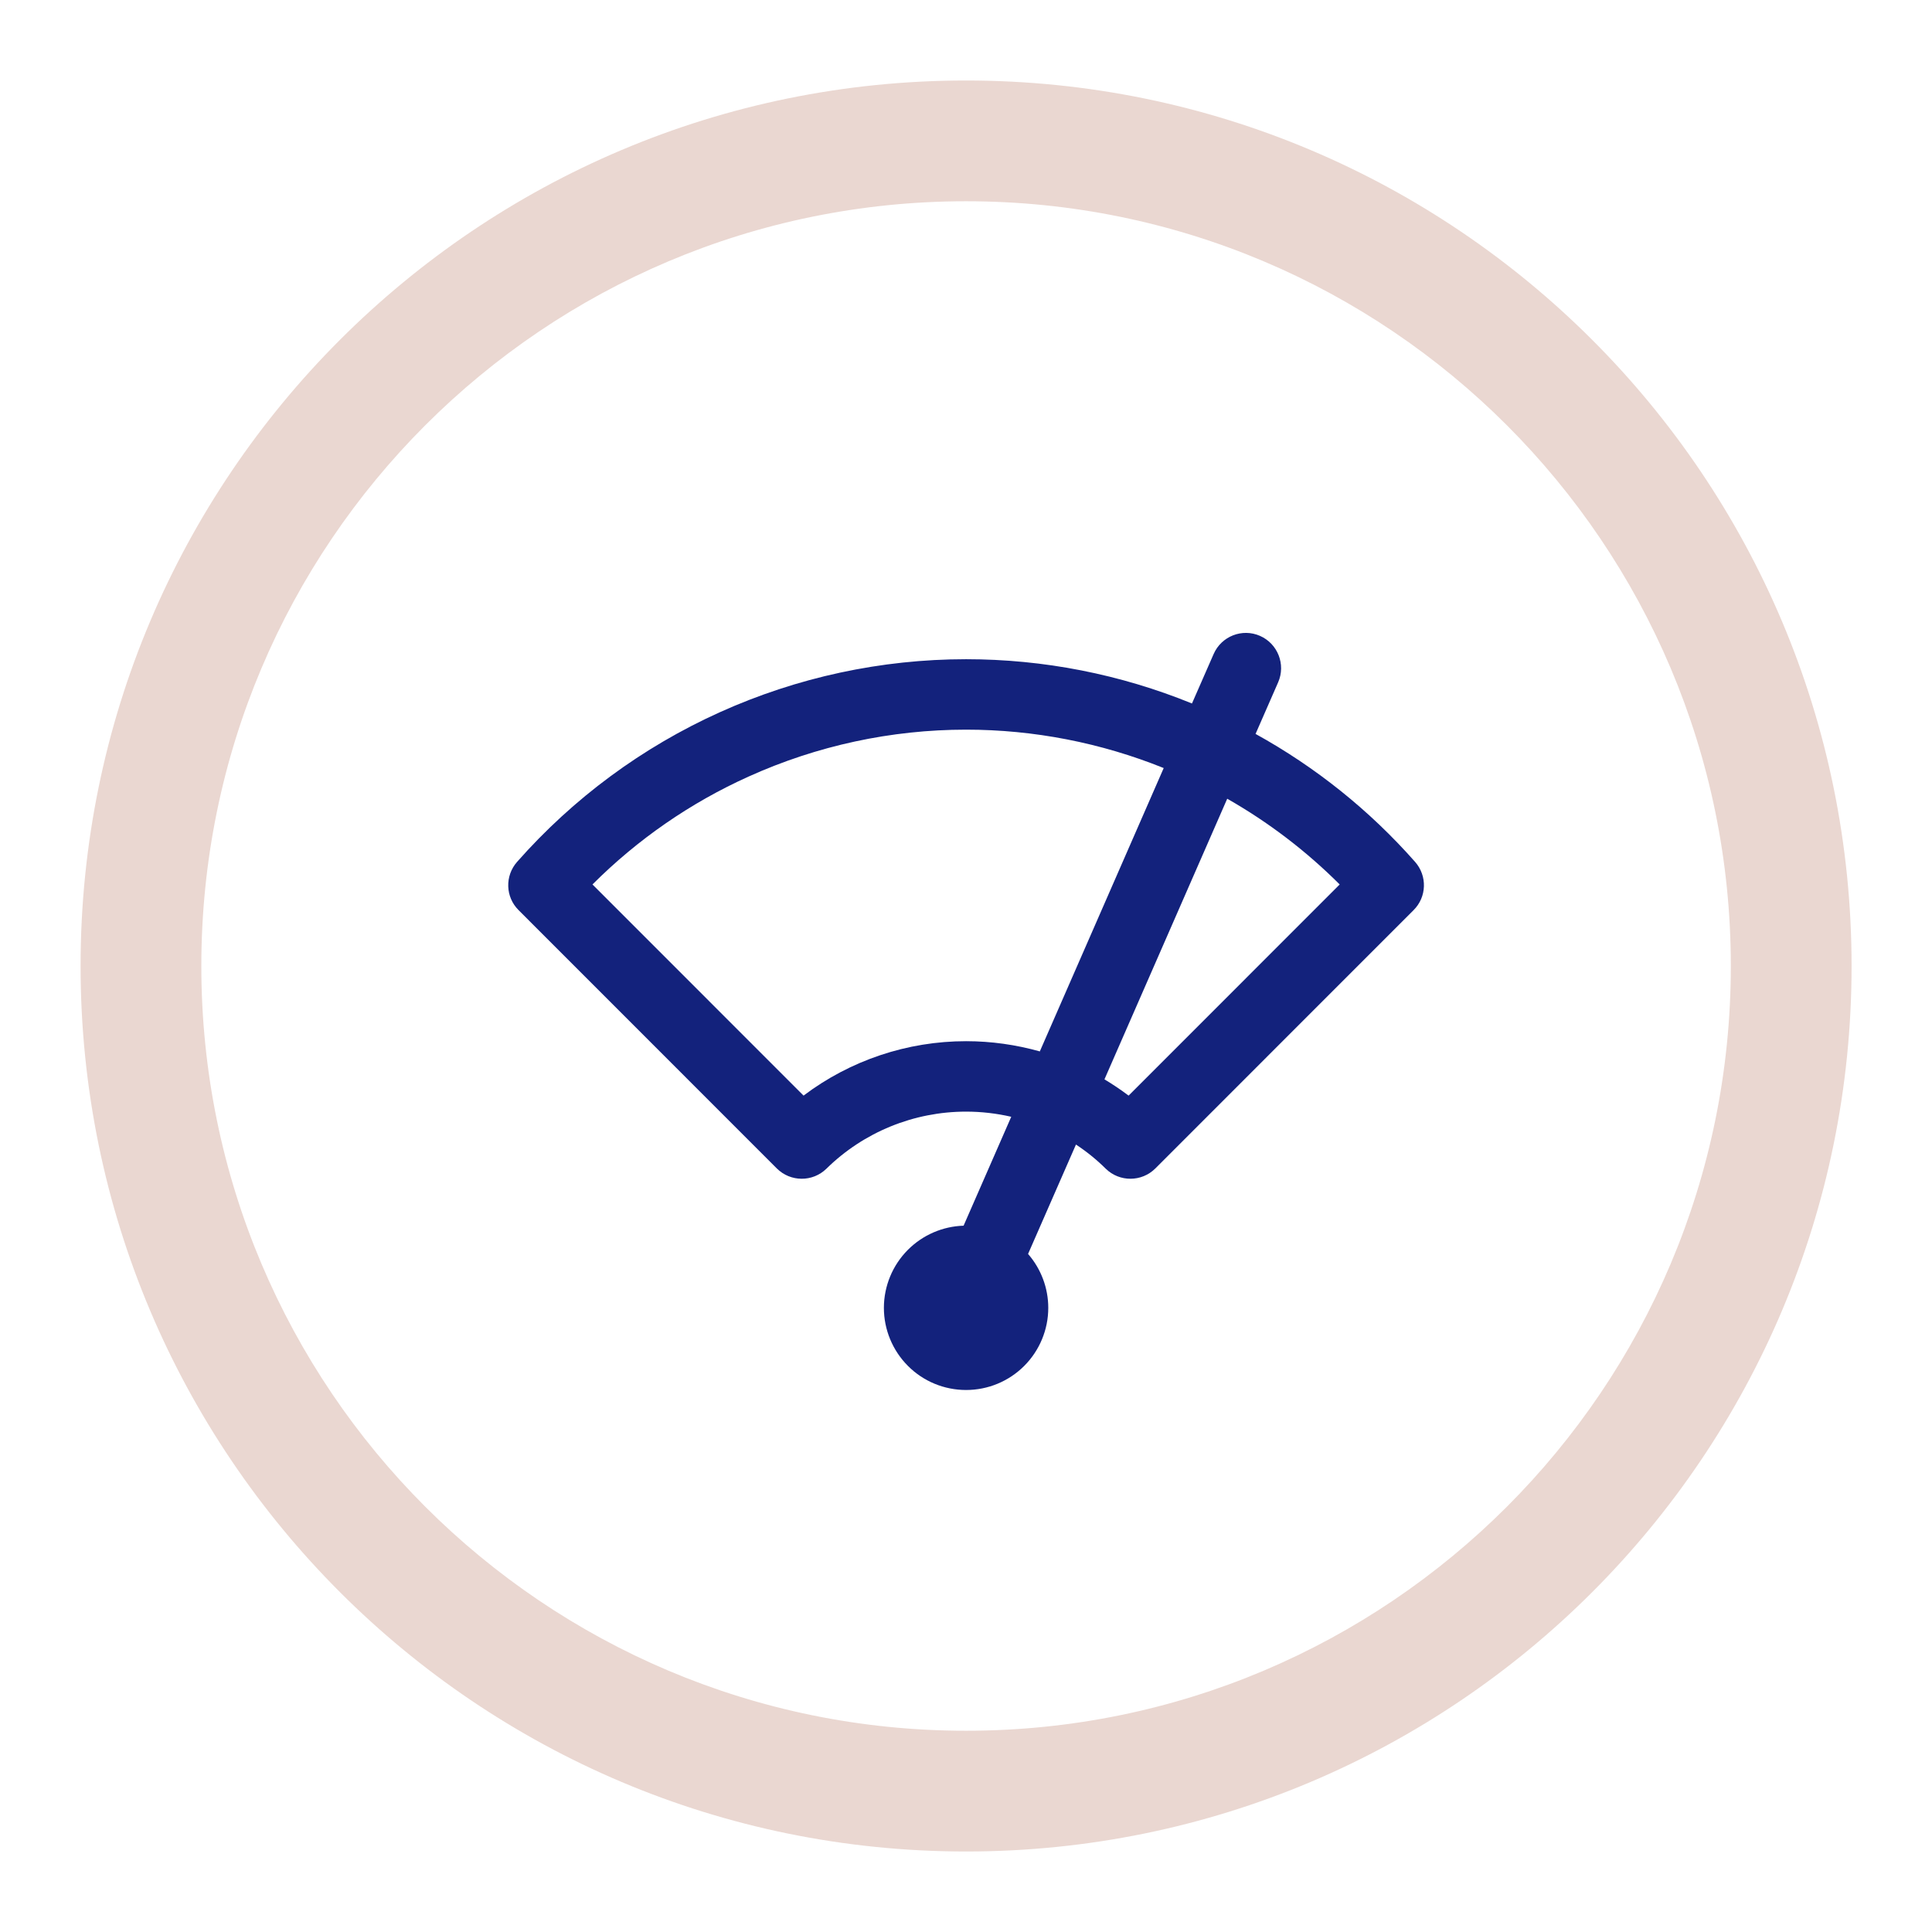
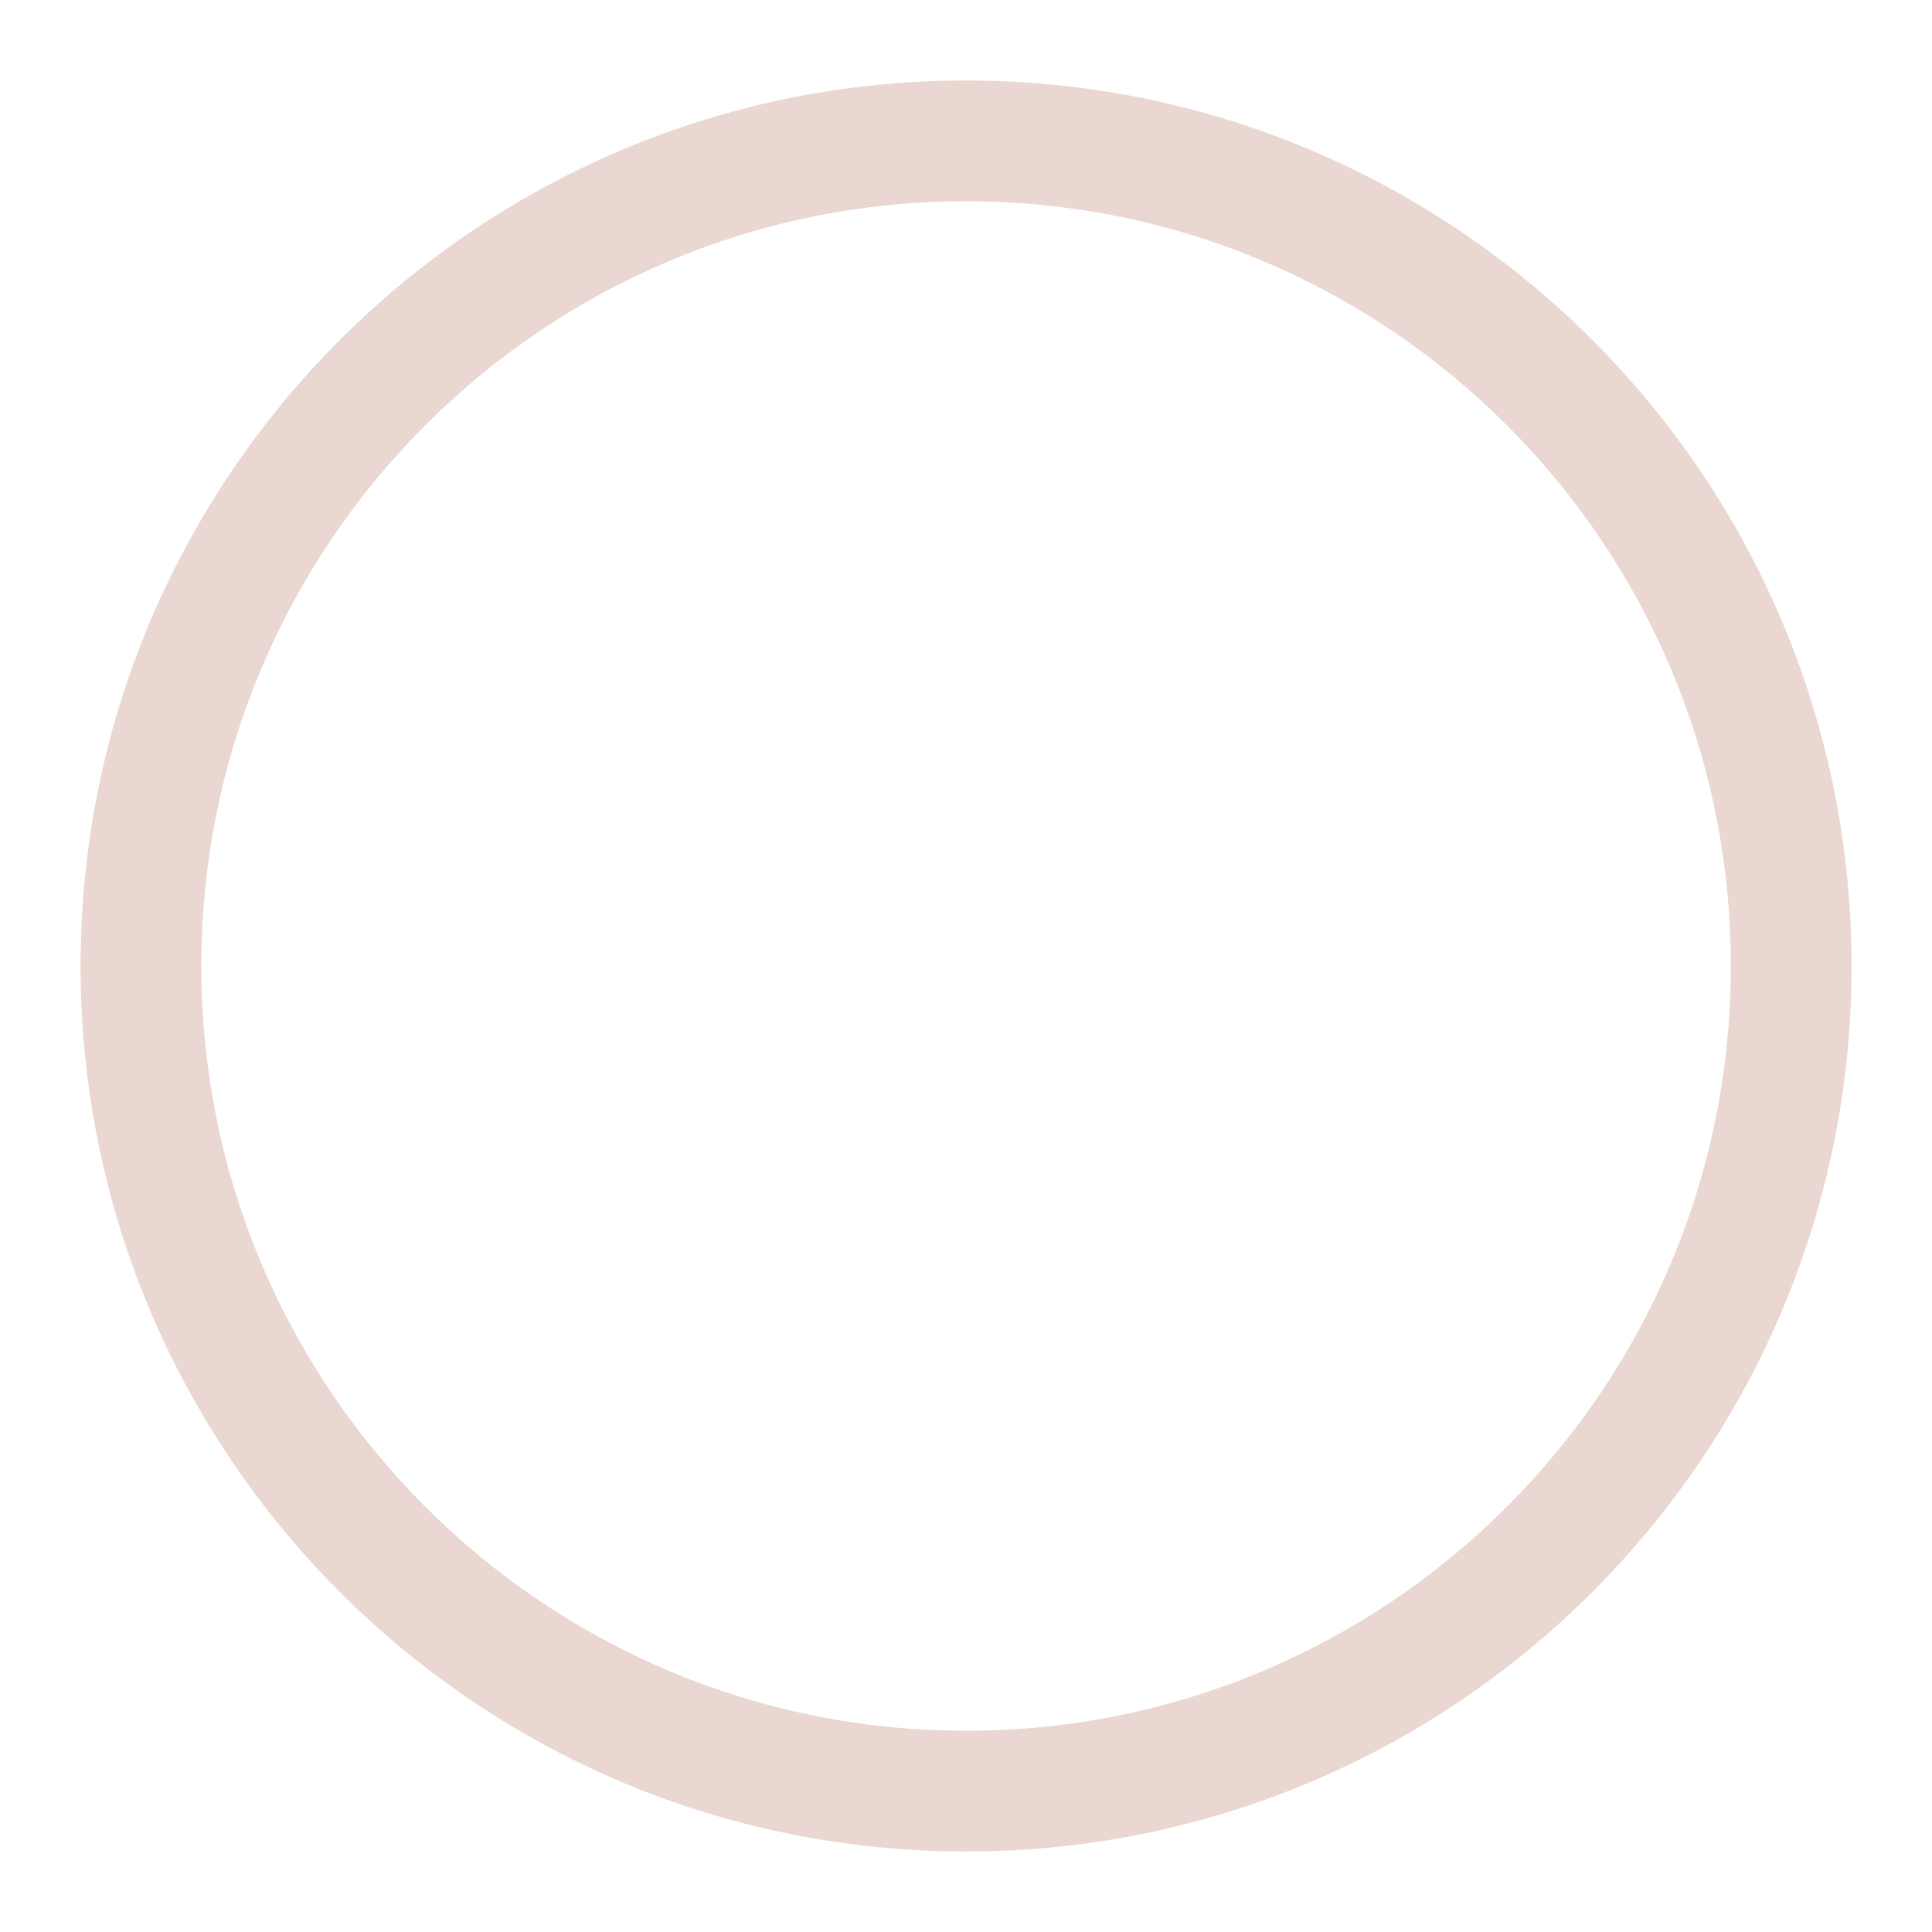
<svg xmlns="http://www.w3.org/2000/svg" width="24" height="24" viewBox="0 0 24 24" fill="none">
  <path fill-rule="evenodd" clip-rule="evenodd" d="M12.001 21.5C17.248 21.5 21.501 17.247 21.501 12C21.501 6.753 17.248 2.5 12.001 2.5C6.754 2.5 2.501 6.753 2.501 12C2.501 17.247 6.754 21.5 12.001 21.5ZM12.001 23C18.076 23 23.001 18.075 23.001 12C23.001 5.925 18.076 1 12.001 1C5.926 1 1.001 5.925 1.001 12C1.001 18.075 5.926 23 12.001 23Z" fill="#EAD7D1" />
-   <path fill-rule="evenodd" clip-rule="evenodd" d="M15.878 8.475C15.974 8.254 15.873 7.996 15.652 7.899C15.431 7.802 15.173 7.903 15.076 8.125L14.807 8.739C13.917 8.376 12.964 8.189 12.001 8.189C10.946 8.189 9.903 8.414 8.941 8.848C7.979 9.282 7.121 9.916 6.423 10.707C6.27 10.881 6.278 11.143 6.442 11.306L9.65 14.515C9.82 14.684 10.094 14.686 10.266 14.518C10.729 14.063 11.352 13.809 12.001 13.809C12.191 13.809 12.379 13.831 12.562 13.873L11.97 15.226C11.71 15.234 11.463 15.341 11.279 15.525C11.088 15.716 10.98 15.976 10.98 16.247C10.98 16.517 11.088 16.777 11.279 16.968C11.47 17.16 11.73 17.267 12.001 17.267C12.272 17.267 12.531 17.16 12.723 16.968C12.914 16.777 13.022 16.517 13.022 16.247C13.022 16 12.932 15.762 12.771 15.577L13.366 14.218C13.498 14.305 13.622 14.405 13.736 14.518C13.908 14.686 14.182 14.684 14.352 14.515L17.56 11.306C17.724 11.143 17.732 10.881 17.579 10.707C17.014 10.066 16.343 9.529 15.597 9.117L15.878 8.475ZM14.456 9.541C13.677 9.227 12.843 9.064 12.001 9.064C11.07 9.064 10.149 9.263 9.301 9.646C8.577 9.972 7.92 10.427 7.36 10.987L9.982 13.61C10.561 13.173 11.269 12.934 12.001 12.934C12.313 12.934 12.621 12.978 12.917 13.061L14.456 9.541ZM13.72 13.408L15.245 9.922C15.756 10.213 16.226 10.571 16.642 10.987L14.02 13.61C13.923 13.537 13.823 13.47 13.72 13.408Z" fill="#13227C" />
</svg>